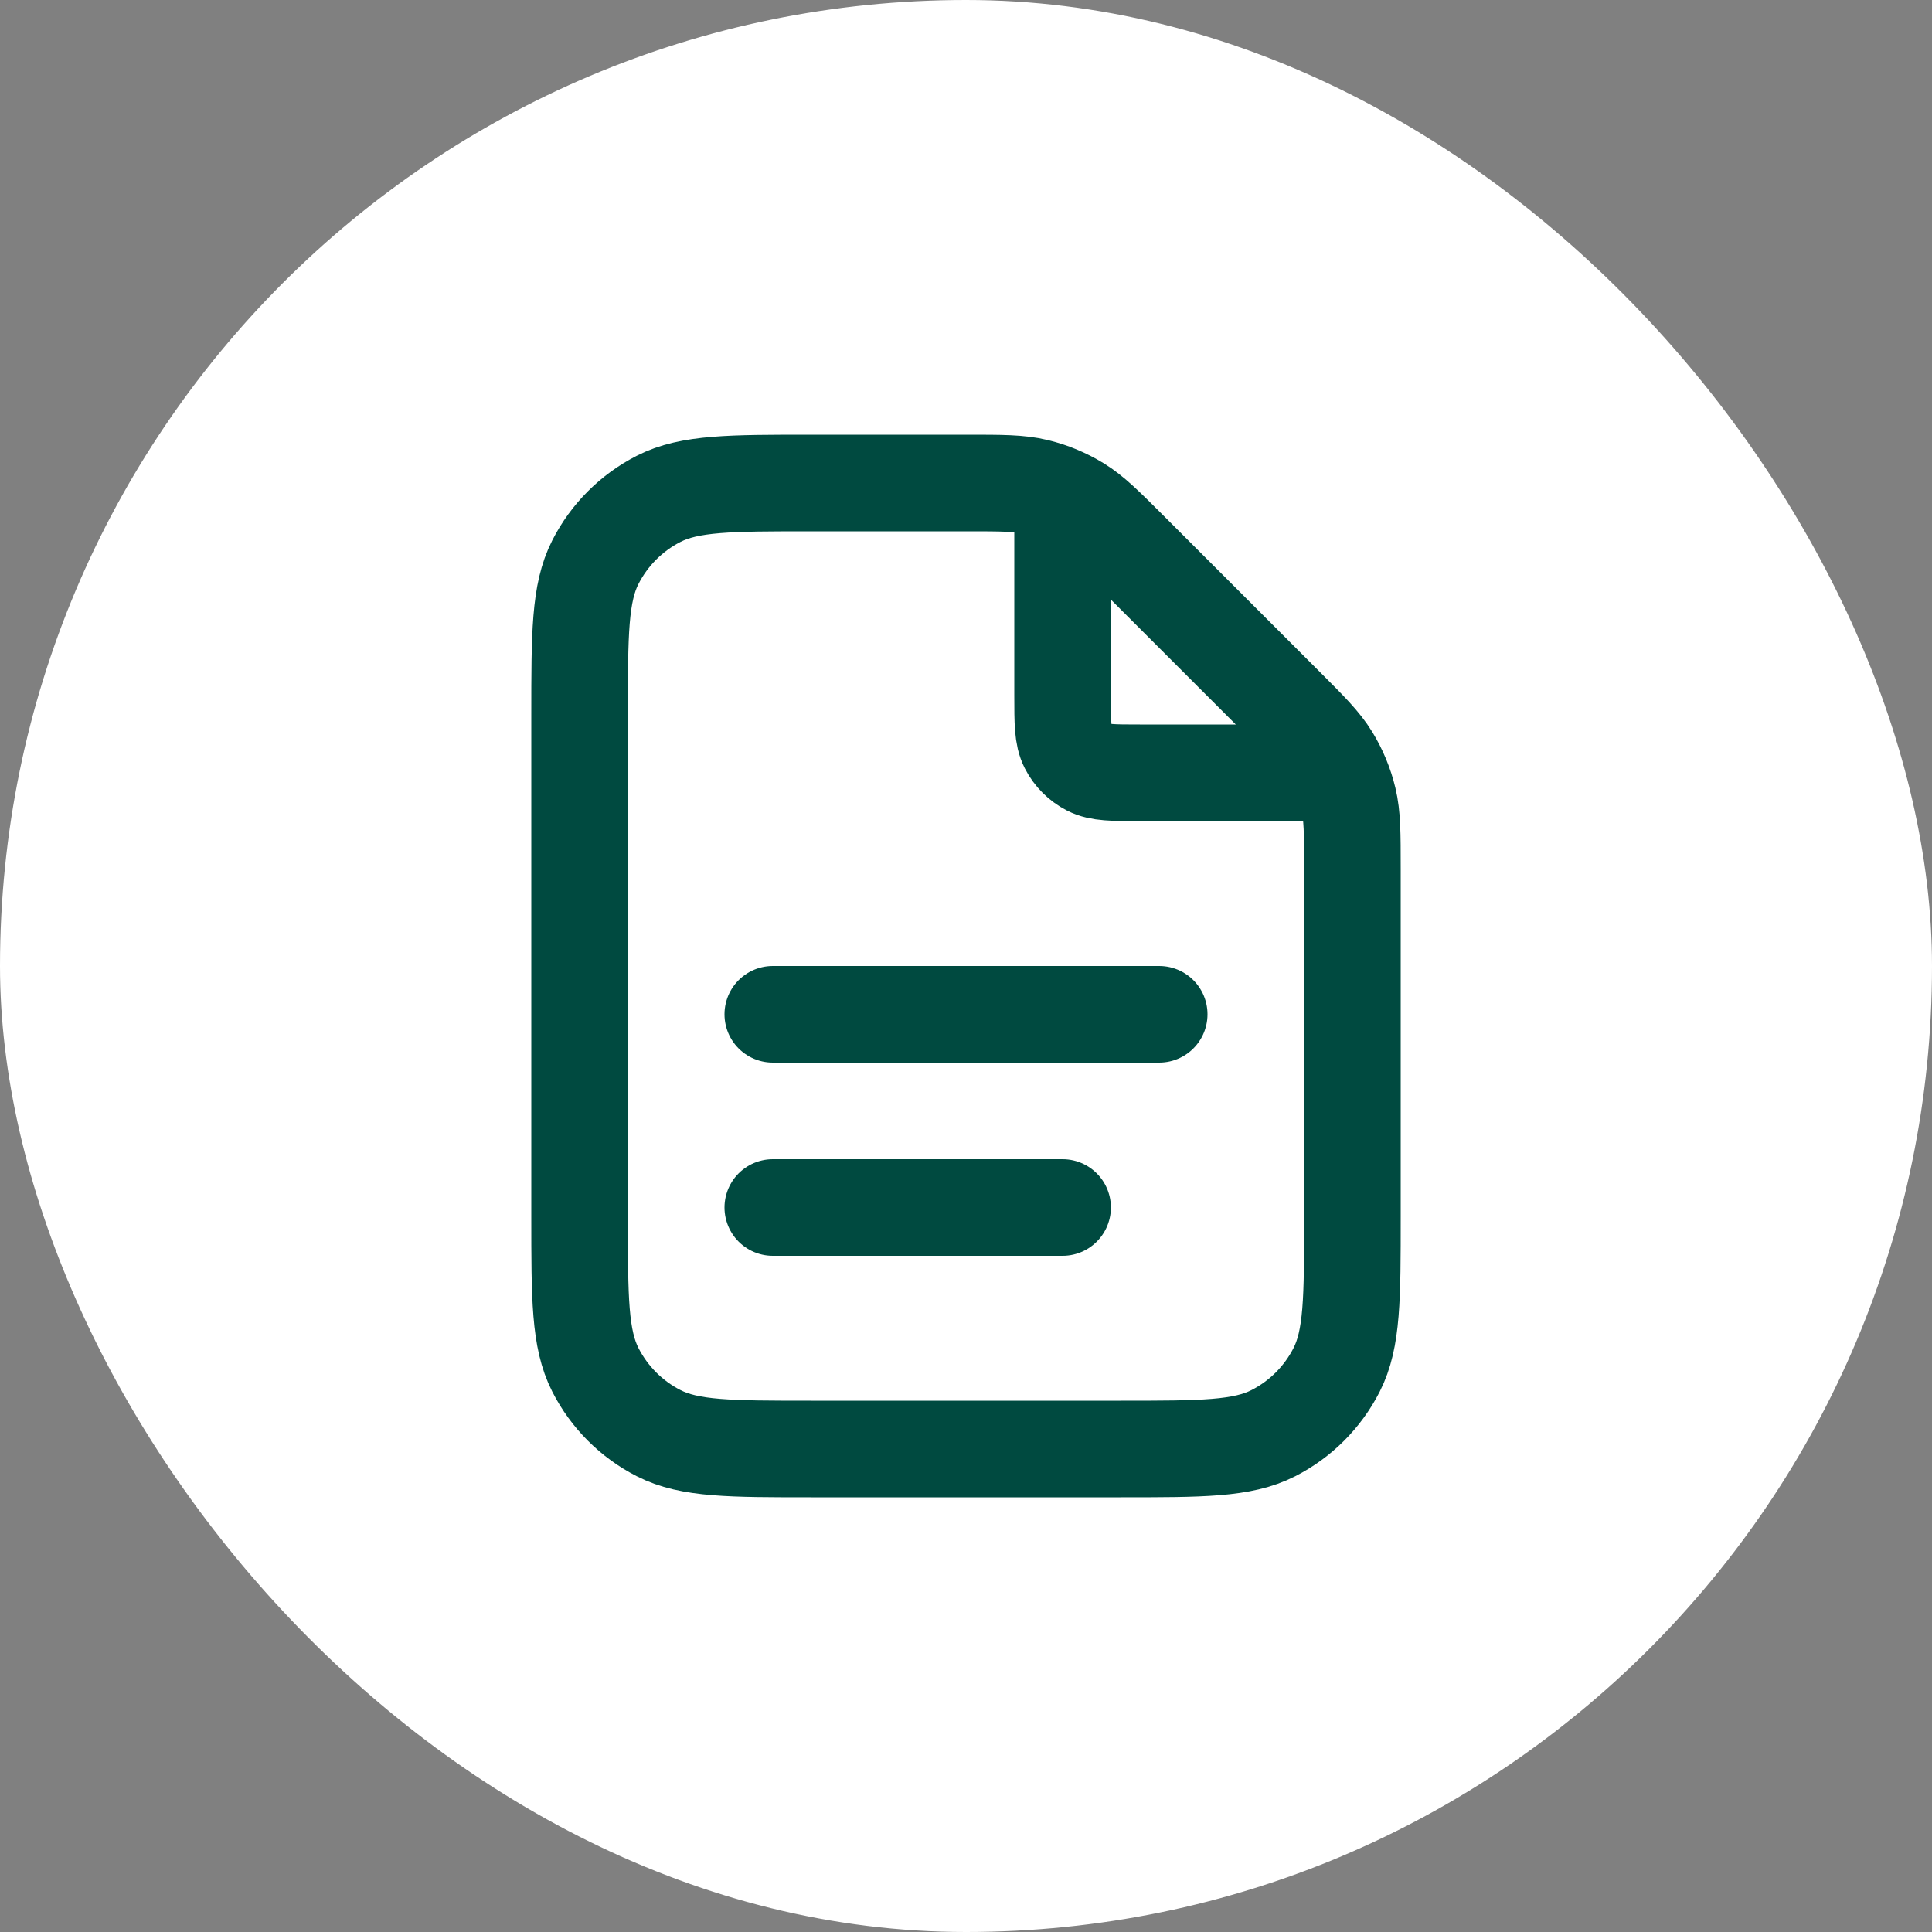
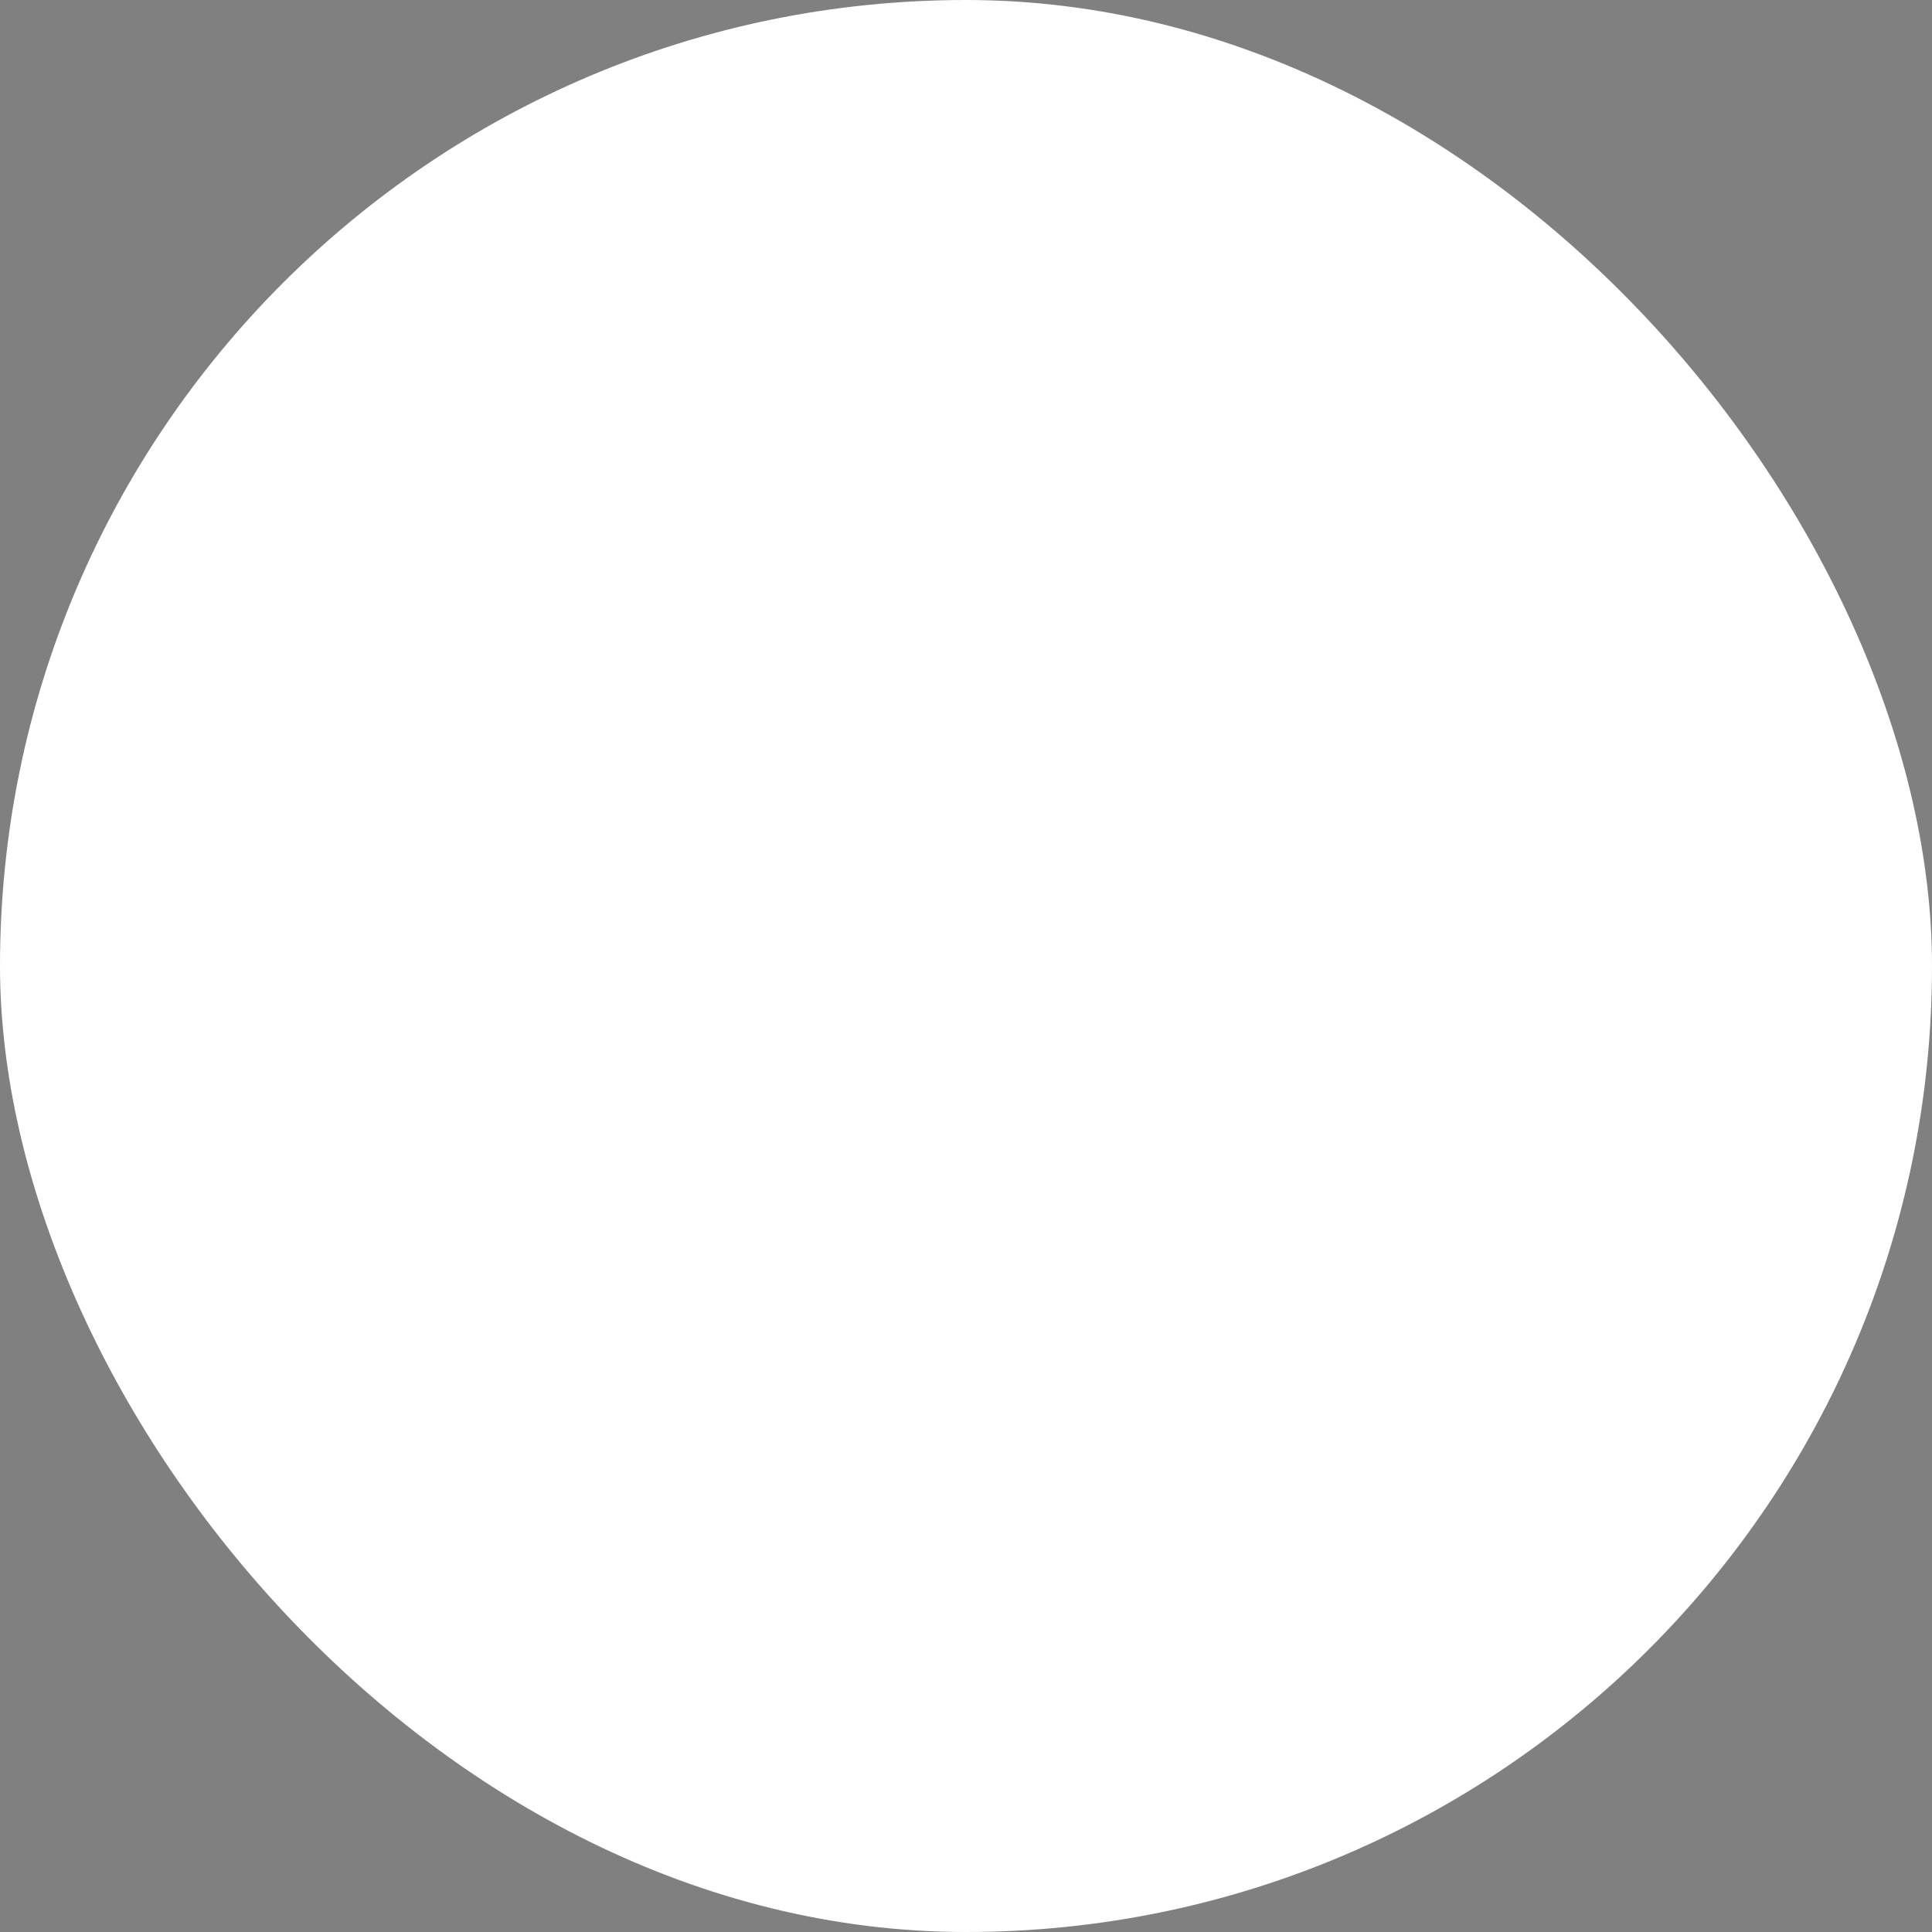
<svg xmlns="http://www.w3.org/2000/svg" fill="none" viewBox="0 0 40 40" height="40" width="40">
  <rect x="0" y="0" width="40" height="40" fill="#808080" stroke="none" />
  <rect fill="white" rx="20" height="40" width="40" />
-   <path stroke-linejoin="round" stroke-linecap="round" stroke-width="2" stroke="#004A40" d="M22 10.27V14.4C22 14.96 22 15.24 22.109 15.454C22.205 15.642 22.358 15.795 22.546 15.891C22.76 16 23.04 16 23.6 16H27.73M22 25H16M24 21H16M28 17.988V25.2C28 26.88 28 27.72 27.673 28.362C27.385 28.927 26.927 29.385 26.362 29.673C25.72 30 24.88 30 23.2 30H16.8C15.12 30 14.28 30 13.638 29.673C13.073 29.385 12.615 28.927 12.327 28.362C12 27.72 12 26.88 12 25.2V14.8C12 13.12 12 12.28 12.327 11.638C12.615 11.073 13.073 10.615 13.638 10.327C14.28 10 15.12 10 16.8 10H20.012C20.745 10 21.112 10 21.458 10.083C21.764 10.156 22.056 10.278 22.325 10.442C22.628 10.628 22.887 10.887 23.406 11.406L26.594 14.594C27.113 15.113 27.372 15.372 27.558 15.675C27.722 15.944 27.844 16.236 27.917 16.542C28 16.888 28 17.255 28 17.988Z" />
</svg>